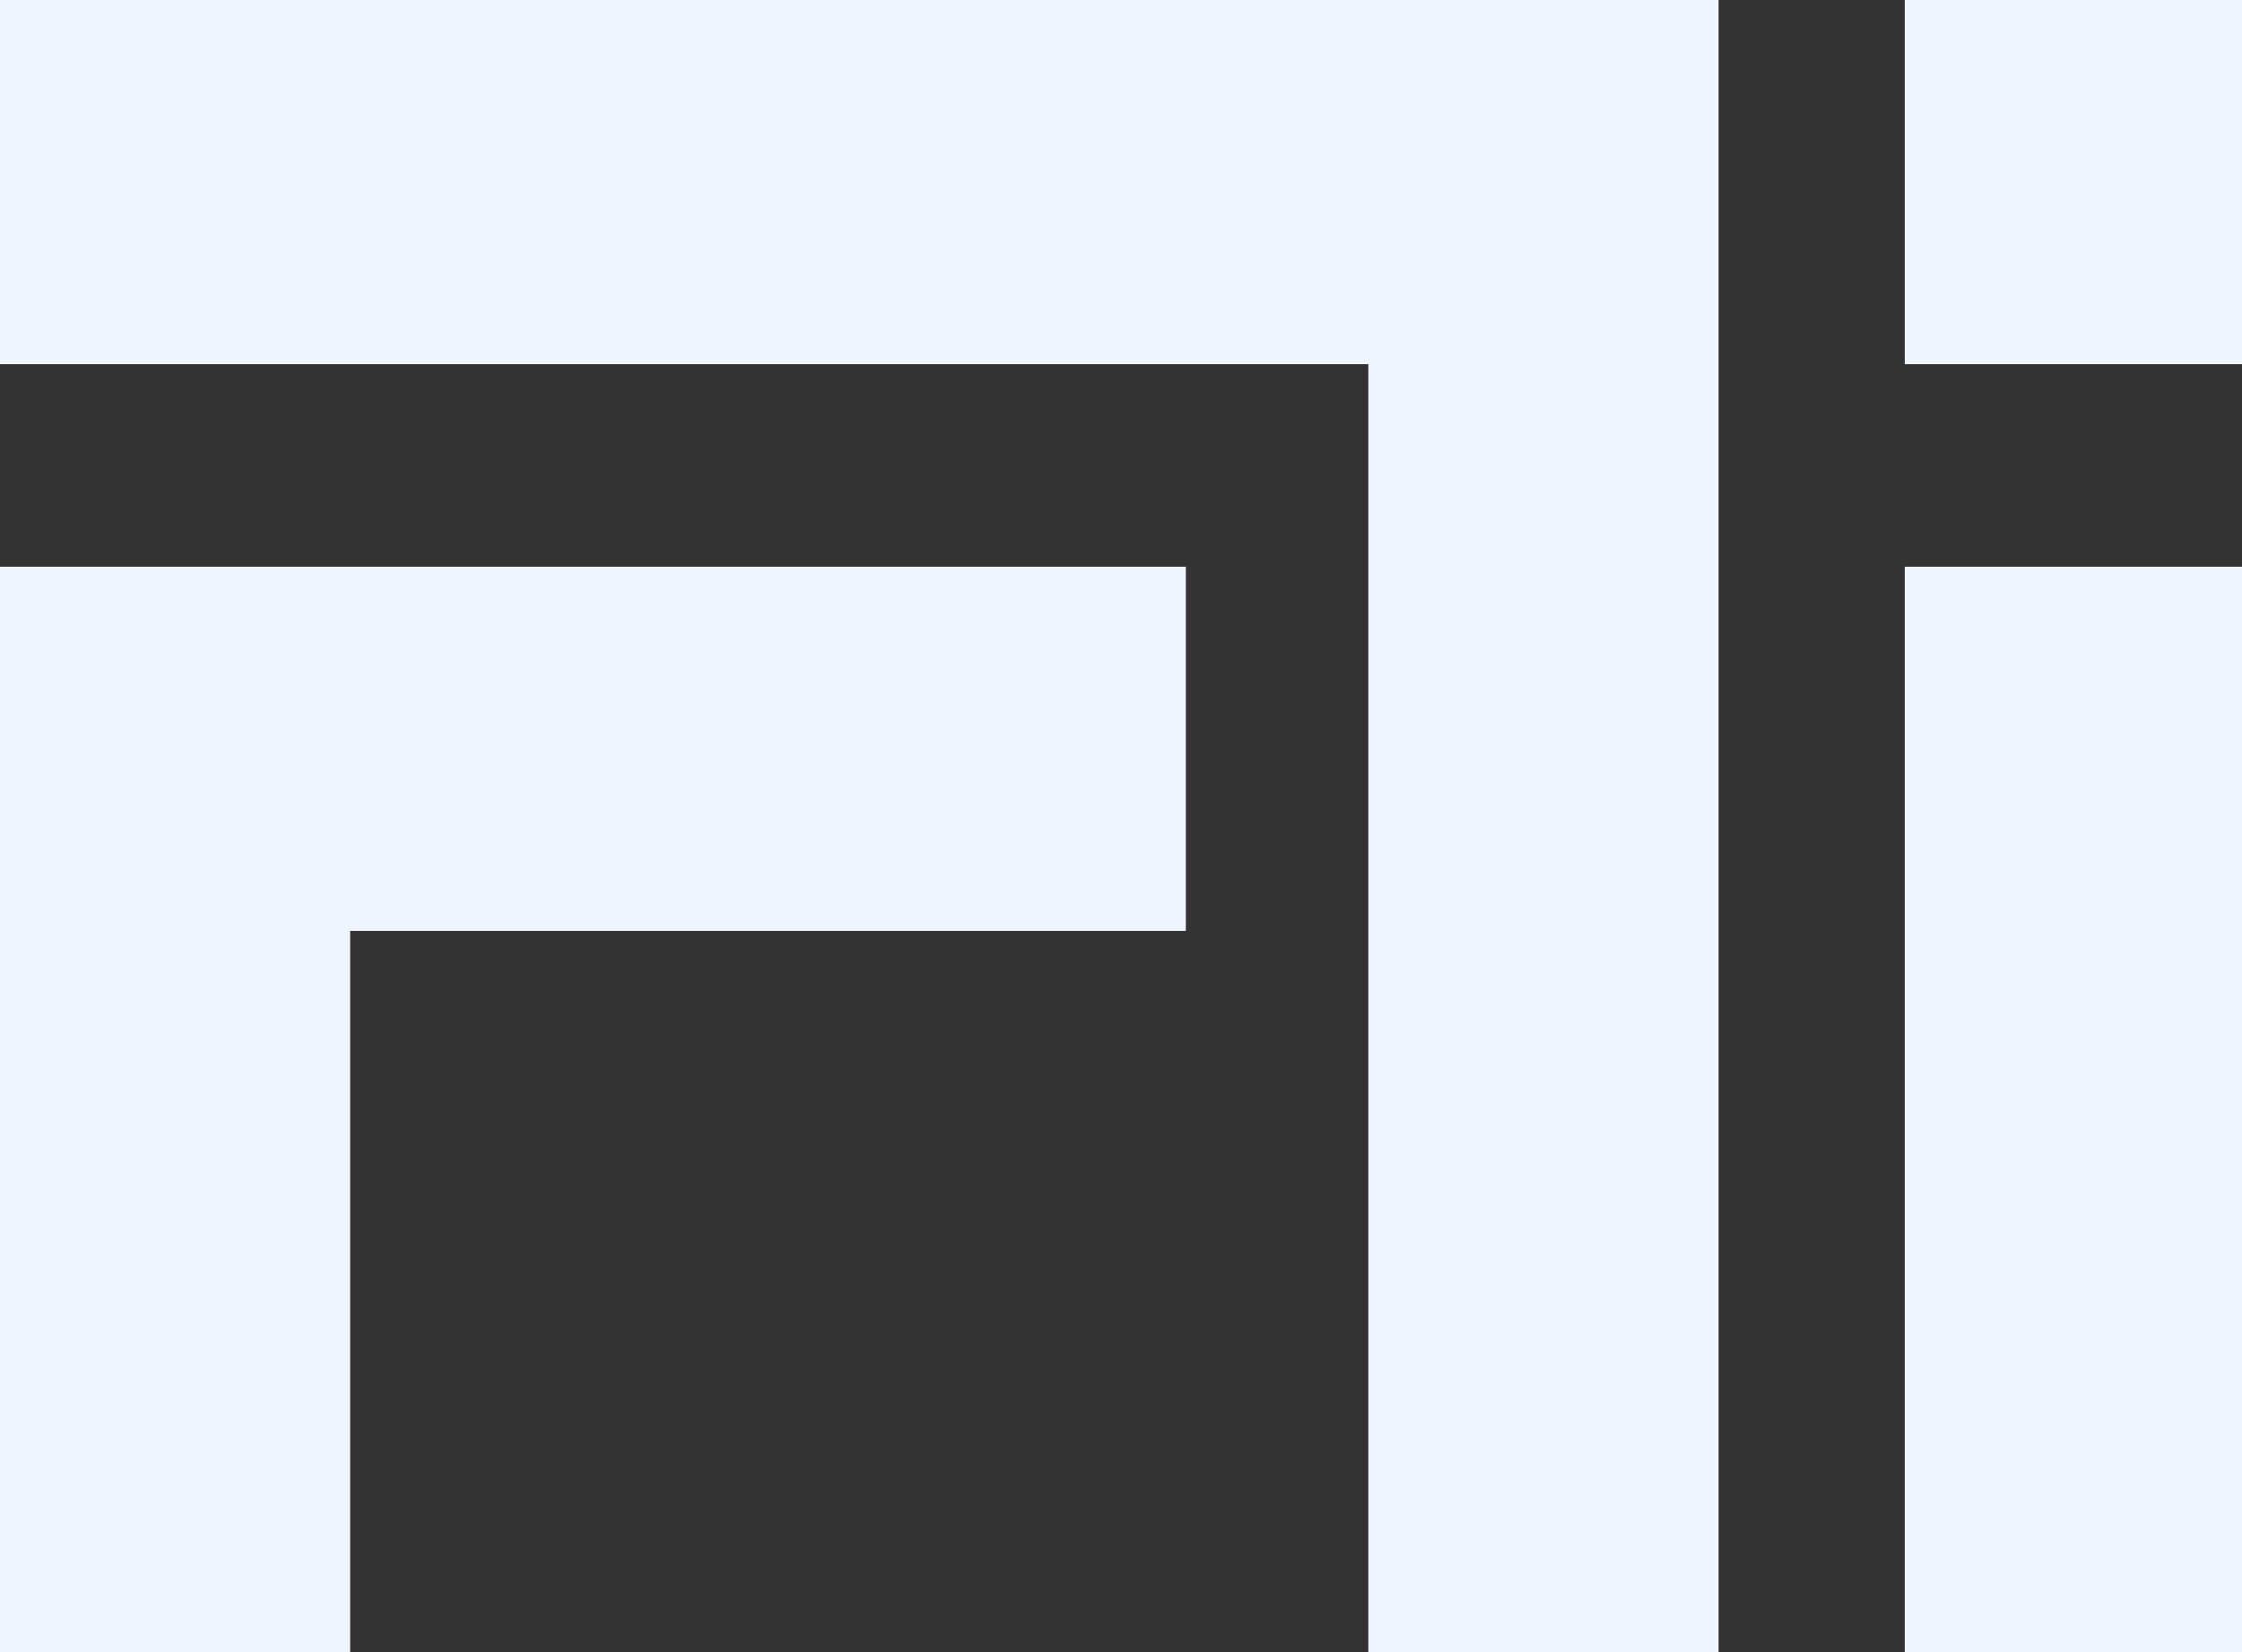
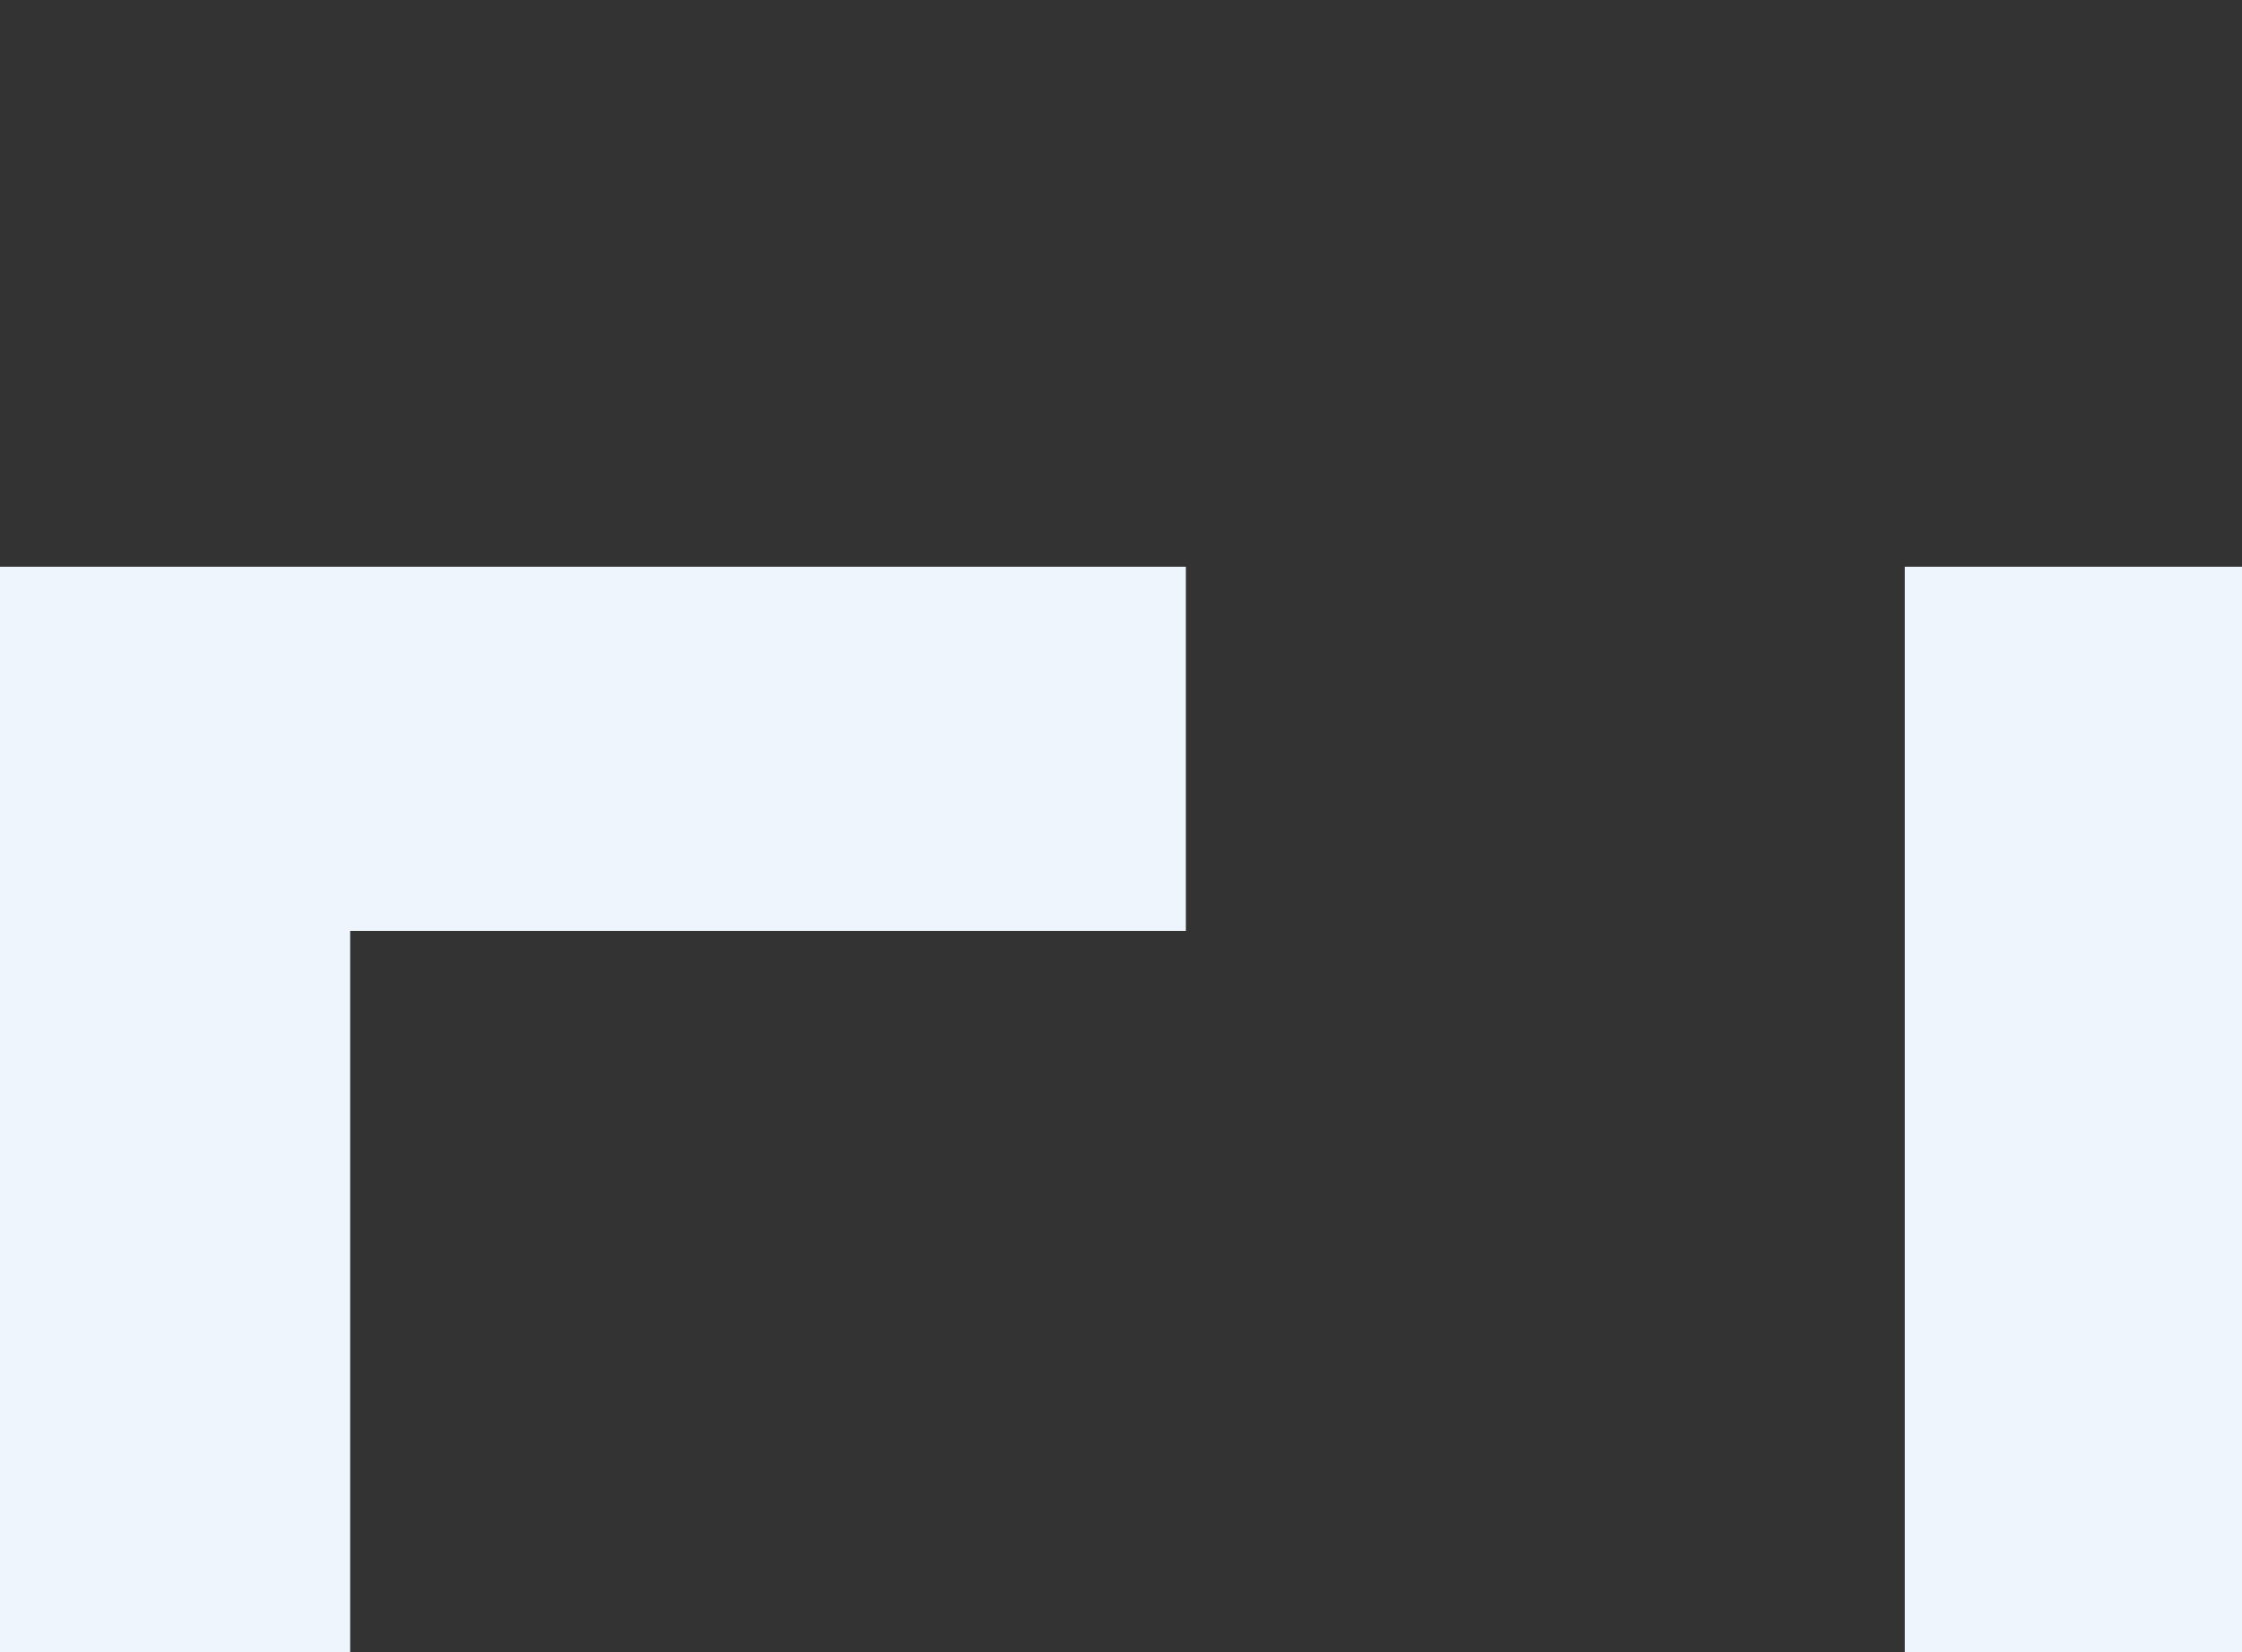
<svg xmlns="http://www.w3.org/2000/svg" width="38" height="28" viewBox="0 0 38 28" fill="none">
  <rect x="0" y="0" width="38" height="28" fill="#333333" stroke="none" />
-   <path d="M38 0H32.284V6.172H38V0Z" fill="#EFF5FD" />
+   <path d="M38 0V6.172H38V0Z" fill="#EFF5FD" />
  <path d="M38 9.605H32.284V28H38V9.605Z" fill="#EFF5FD" />
-   <path d="M23.192 0H0V6.172H23.192V28H29.128V6.172V0H23.192Z" fill="#EFF5FD" />
  <path d="M20.099 9.605H5.935H0V15.777V28H5.935V15.777H20.099V9.605Z" fill="#EFF5FD" />
</svg>